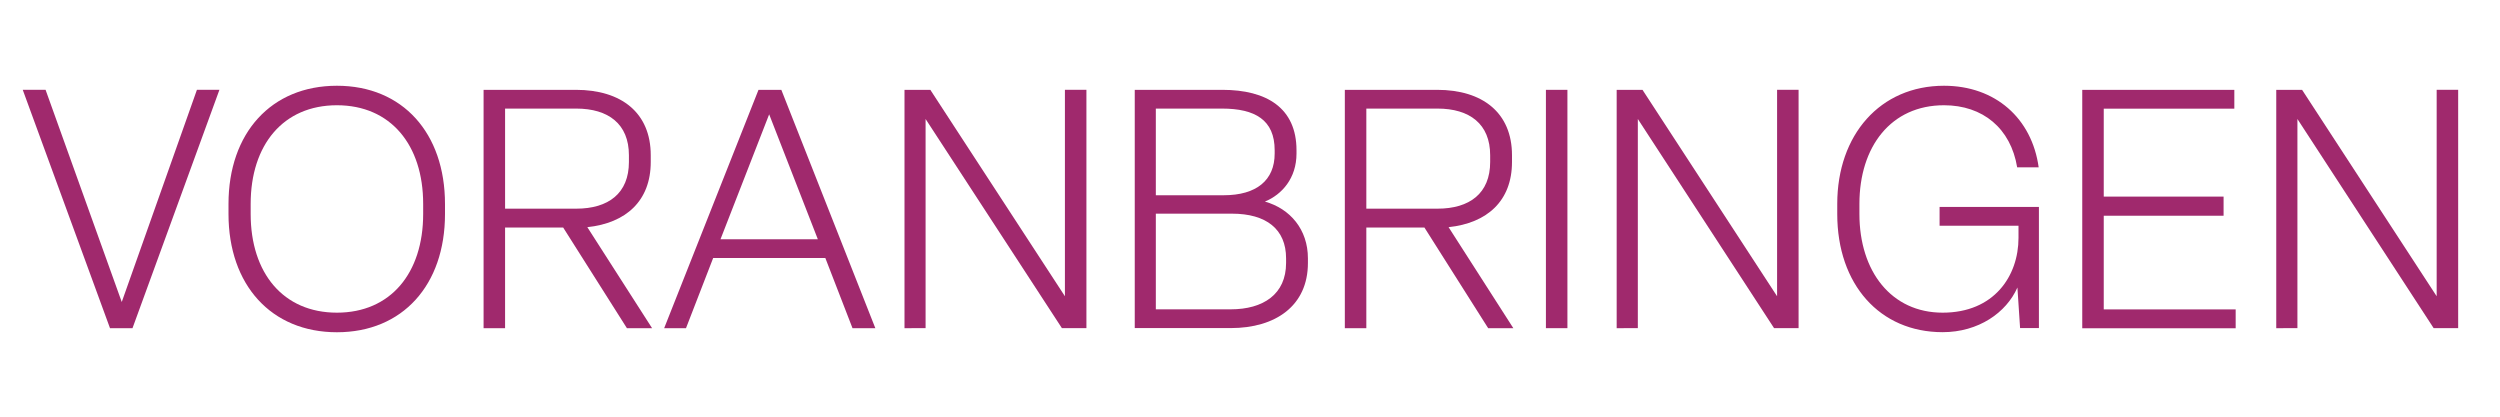
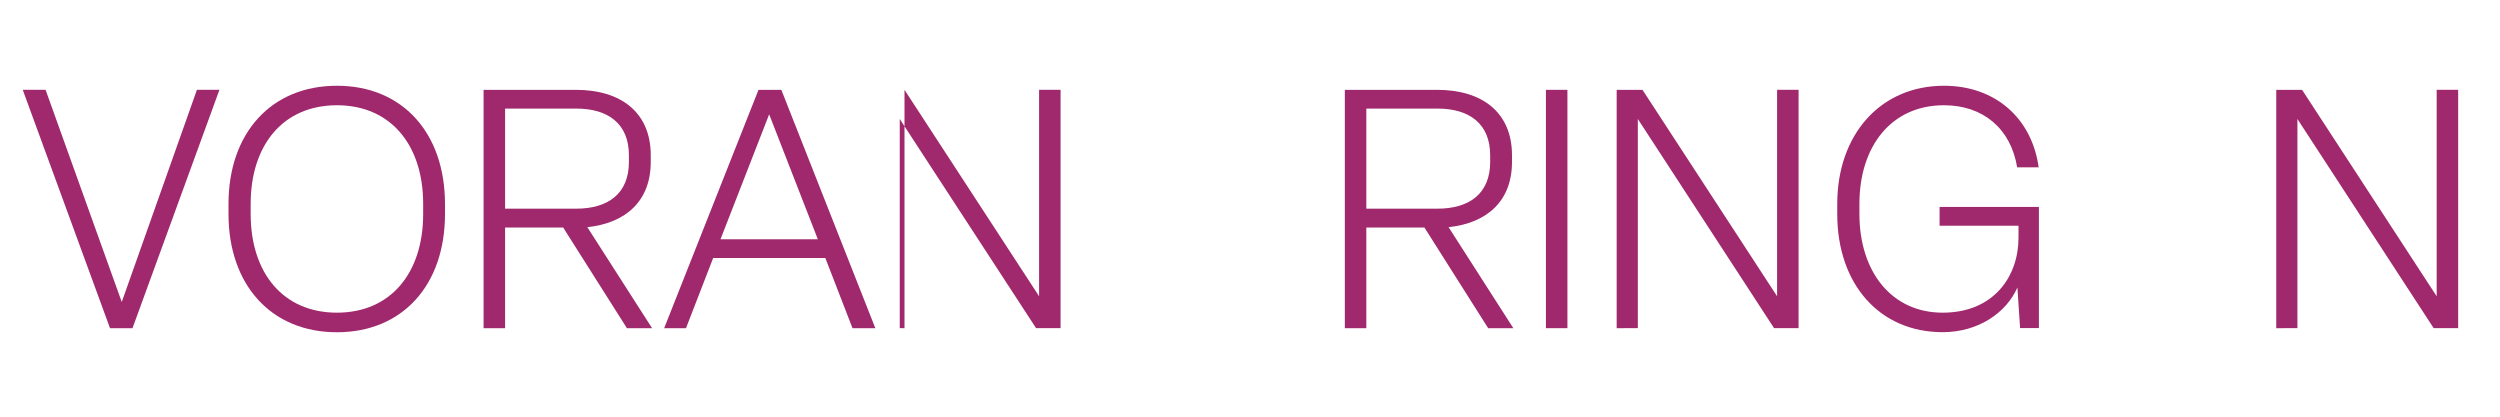
<svg xmlns="http://www.w3.org/2000/svg" version="1.1" id="Ebene_1" x="0px" y="0px" viewBox="0 0 300 50" style="enable-background:new 0 0 300 50;" xml:space="preserve">
  <style type="text/css"> .st0{fill:#A0296D;} </style>
  <g>
    <path class="st0" d="M13.2,39.38L2.73,10.78h2.74l9.14,25.46l9.02-25.46h2.7L15.9,39.38H13.2z" />
    <path class="st0" d="M27.42,25.68v-1.21c0-8.5,5.12-14.18,13.01-14.18S53.4,15.98,53.4,24.48v1.21c0,8.5-5.08,14.18-12.97,14.18 S27.42,34.18,27.42,25.68z M50.78,25.68v-1.21c0-7.09-3.91-11.84-10.35-11.84s-10.35,4.75-10.35,11.84v1.21 c0,7.09,3.91,11.84,10.35,11.84S50.78,32.77,50.78,25.68z" />
    <path class="st0" d="M58.03,39.38v-28.6h11.08c5.44,0,8.98,2.74,8.98,7.85v0.81c0,4.67-2.98,7.33-7.61,7.82l7.77,12.12h-3.02 l-7.65-12.08h-6.97v12.08H58.03z M60.61,25.04h8.54c3.87,0,6.32-1.85,6.32-5.6v-0.81c0-3.75-2.46-5.6-6.32-5.6h-8.54V25.04z" />
    <path class="st0" d="M102.3,39.38l-3.26-8.42H85.58l-3.26,8.42H79.7l11.32-28.6h2.74l11.28,28.6H102.3z M86.46,28.71h11.68 l-5.84-14.99L86.46,28.71z" />
-     <path class="st0" d="M108.54,39.38v-28.6h3.1l16.15,24.77V10.78h2.58v28.6h-2.94l-16.36-25.1v25.1H108.54z" />
-     <path class="st0" d="M136.17,39.38v-28.6h10.51c5.32,0,8.9,2.18,8.9,7.25v0.4c0,2.94-1.73,4.91-3.79,5.76 c3.02,0.85,5.16,3.34,5.16,6.81v0.56c0,5.12-3.87,7.81-9.26,7.81H136.17z M138.7,23.43h8.14c3.95,0,6.12-1.81,6.12-5v-0.4 c0-3.63-2.34-5-6.32-5h-7.94V23.43z M138.7,37.12h8.98c3.91,0,6.65-1.81,6.65-5.56V31c0-3.5-2.38-5.36-6.49-5.36h-9.14V37.12z" />
+     <path class="st0" d="M108.54,39.38v-28.6l16.15,24.77V10.78h2.58v28.6h-2.94l-16.36-25.1v25.1H108.54z" />
    <path class="st0" d="M161.38,39.38v-28.6h11.08c5.44,0,8.98,2.74,8.98,7.85v0.81c0,4.67-2.98,7.33-7.61,7.82l7.77,12.12h-3.02 l-7.65-12.08h-6.97v12.08H161.38z M163.96,25.04h8.54c3.87,0,6.32-1.85,6.32-5.6v-0.81c0-3.75-2.46-5.6-6.32-5.6h-8.54V25.04z" />
    <path class="st0" d="M185.51,39.38v-28.6h2.58v28.6H185.51z" />
    <path class="st0" d="M194,39.38v-28.6h3.1l16.15,24.77V10.78h2.58v28.6h-2.94l-16.35-25.1v25.1H194z" />
    <path class="st0" d="M220.47,25.68v-1.21c0-8.3,5.16-14.18,12.81-14.18c6.16,0,10.55,3.91,11.36,9.79h-2.58 c-0.77-4.67-4.11-7.45-8.78-7.45c-6.36,0-10.15,4.96-10.15,11.84v1.21c0,6.89,3.83,11.84,9.99,11.84s9.1-4.39,9.1-8.98v-1.45h-9.47 v-2.26h11.92v14.54h-2.26l-0.32-4.87c-1.33,3.02-4.67,5.36-8.98,5.36C225.58,39.86,220.47,34.14,220.47,25.68z" />
-     <path class="st0" d="M249.87,39.38v-28.6h18.25v2.26h-15.67v10.55h14.38v2.3h-14.38v11.24h15.83v2.26H249.87z" />
    <path class="st0" d="M273.15,39.38v-28.6h3.1l16.15,24.77V10.78h2.58v28.6h-2.94l-16.35-25.1v25.1H273.15z" />
  </g>
</svg>